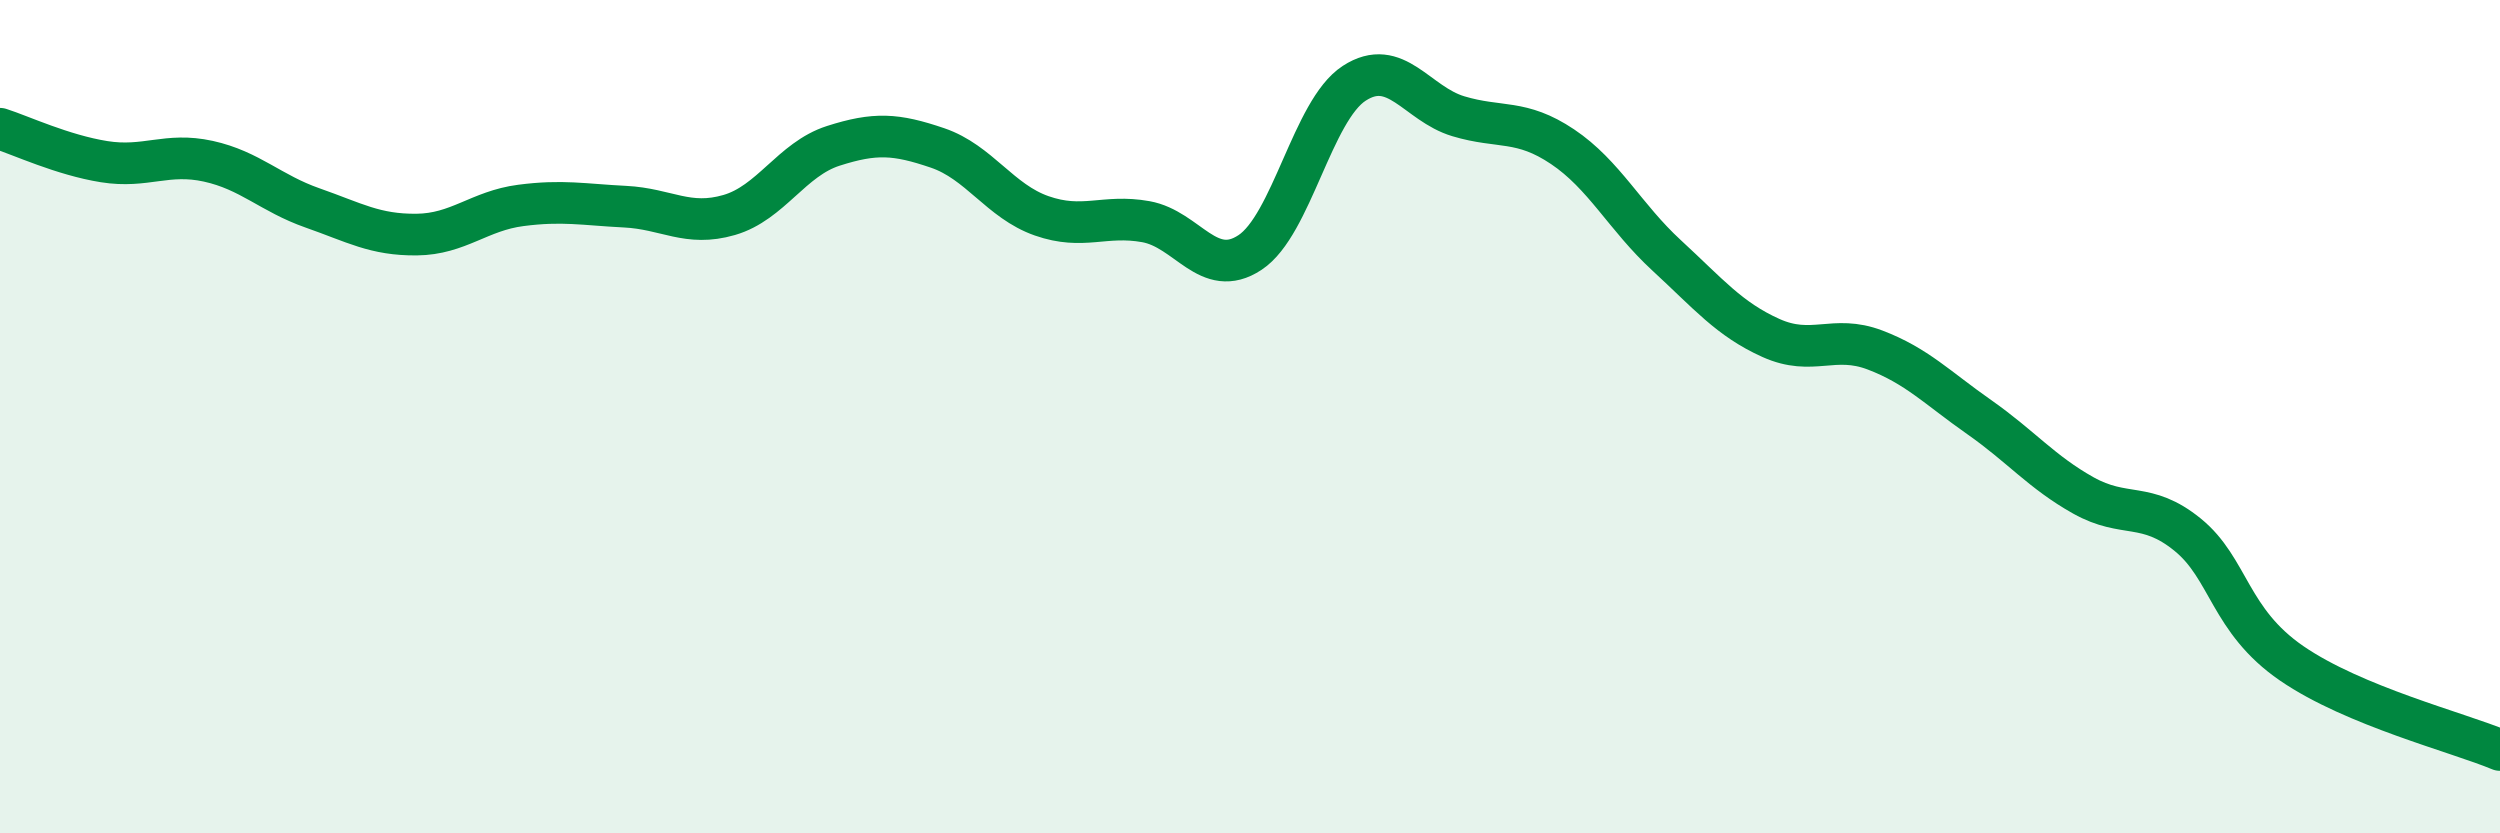
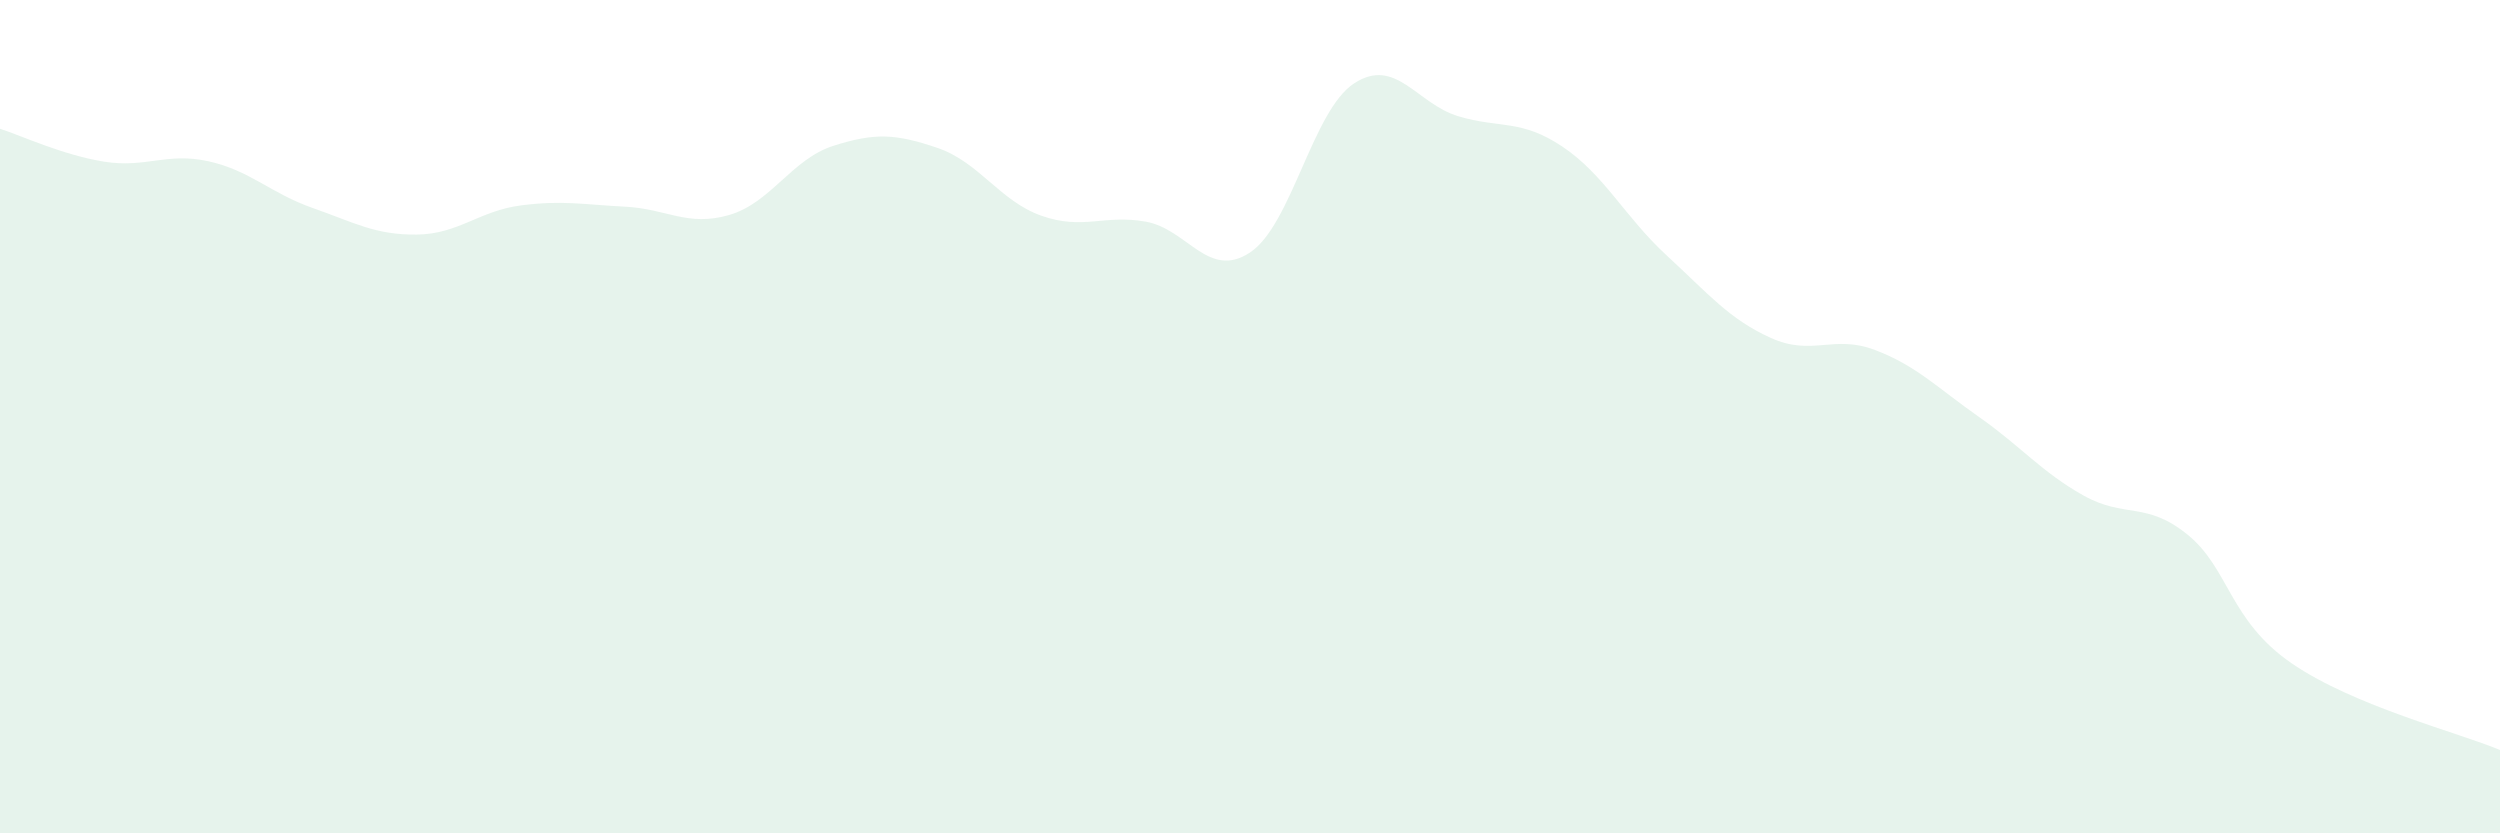
<svg xmlns="http://www.w3.org/2000/svg" width="60" height="20" viewBox="0 0 60 20">
  <path d="M 0,3.09 C 0.5,3.25 1.5,3.72 2.5,3.88 C 3.5,4.04 4,3.65 5,3.87 C 6,4.09 6.5,4.64 7.5,4.99 C 8.5,5.34 9,5.64 10,5.63 C 11,5.62 11.5,5.06 12.5,4.93 C 13.5,4.8 14,4.91 15,4.96 C 16,5.01 16.5,5.45 17.5,5.16 C 18.5,4.87 19,3.82 20,3.5 C 21,3.18 21.5,3.21 22.5,3.55 C 23.5,3.89 24,4.83 25,5.18 C 26,5.53 26.5,5.14 27.5,5.32 C 28.5,5.5 29,6.72 30,6.06 C 31,5.4 31.5,2.65 32.5,2 C 33.5,1.35 34,2.49 35,2.79 C 36,3.09 36.5,2.85 37.5,3.52 C 38.5,4.19 39,5.21 40,6.13 C 41,7.05 41.5,7.66 42.5,8.11 C 43.5,8.56 44,8.02 45,8.4 C 46,8.78 46.5,9.31 47.5,10.01 C 48.5,10.71 49,11.33 50,11.89 C 51,12.45 51.5,12.02 52.5,12.83 C 53.5,13.64 53.5,14.89 55,15.92 C 56.5,16.95 59,17.58 60,18L60 20L0 20Z" fill="#008740" opacity="0.1" stroke-linecap="round" stroke-linejoin="round" />
-   <path d="M 0,3.09 C 0.5,3.25 1.5,3.72 2.5,3.88 C 3.5,4.04 4,3.65 5,3.87 C 6,4.09 6.5,4.64 7.5,4.99 C 8.5,5.34 9,5.64 10,5.63 C 11,5.62 11.5,5.06 12.5,4.93 C 13.5,4.8 14,4.91 15,4.96 C 16,5.01 16.5,5.45 17.5,5.16 C 18.5,4.87 19,3.82 20,3.5 C 21,3.18 21.5,3.21 22.5,3.55 C 23.5,3.89 24,4.83 25,5.18 C 26,5.53 26.5,5.14 27.5,5.32 C 28.5,5.5 29,6.72 30,6.06 C 31,5.4 31.5,2.65 32.5,2 C 33.5,1.35 34,2.49 35,2.79 C 36,3.09 36.5,2.85 37.5,3.52 C 38.5,4.19 39,5.21 40,6.13 C 41,7.05 41.5,7.66 42.5,8.11 C 43.5,8.56 44,8.02 45,8.4 C 46,8.78 46.5,9.31 47.5,10.01 C 48.5,10.71 49,11.33 50,11.89 C 51,12.45 51.5,12.02 52.5,12.83 C 53.5,13.64 53.5,14.89 55,15.92 C 56.5,16.95 59,17.58 60,18" stroke="#008740" stroke-width="1" fill="none" stroke-linecap="round" stroke-linejoin="round" />
</svg>